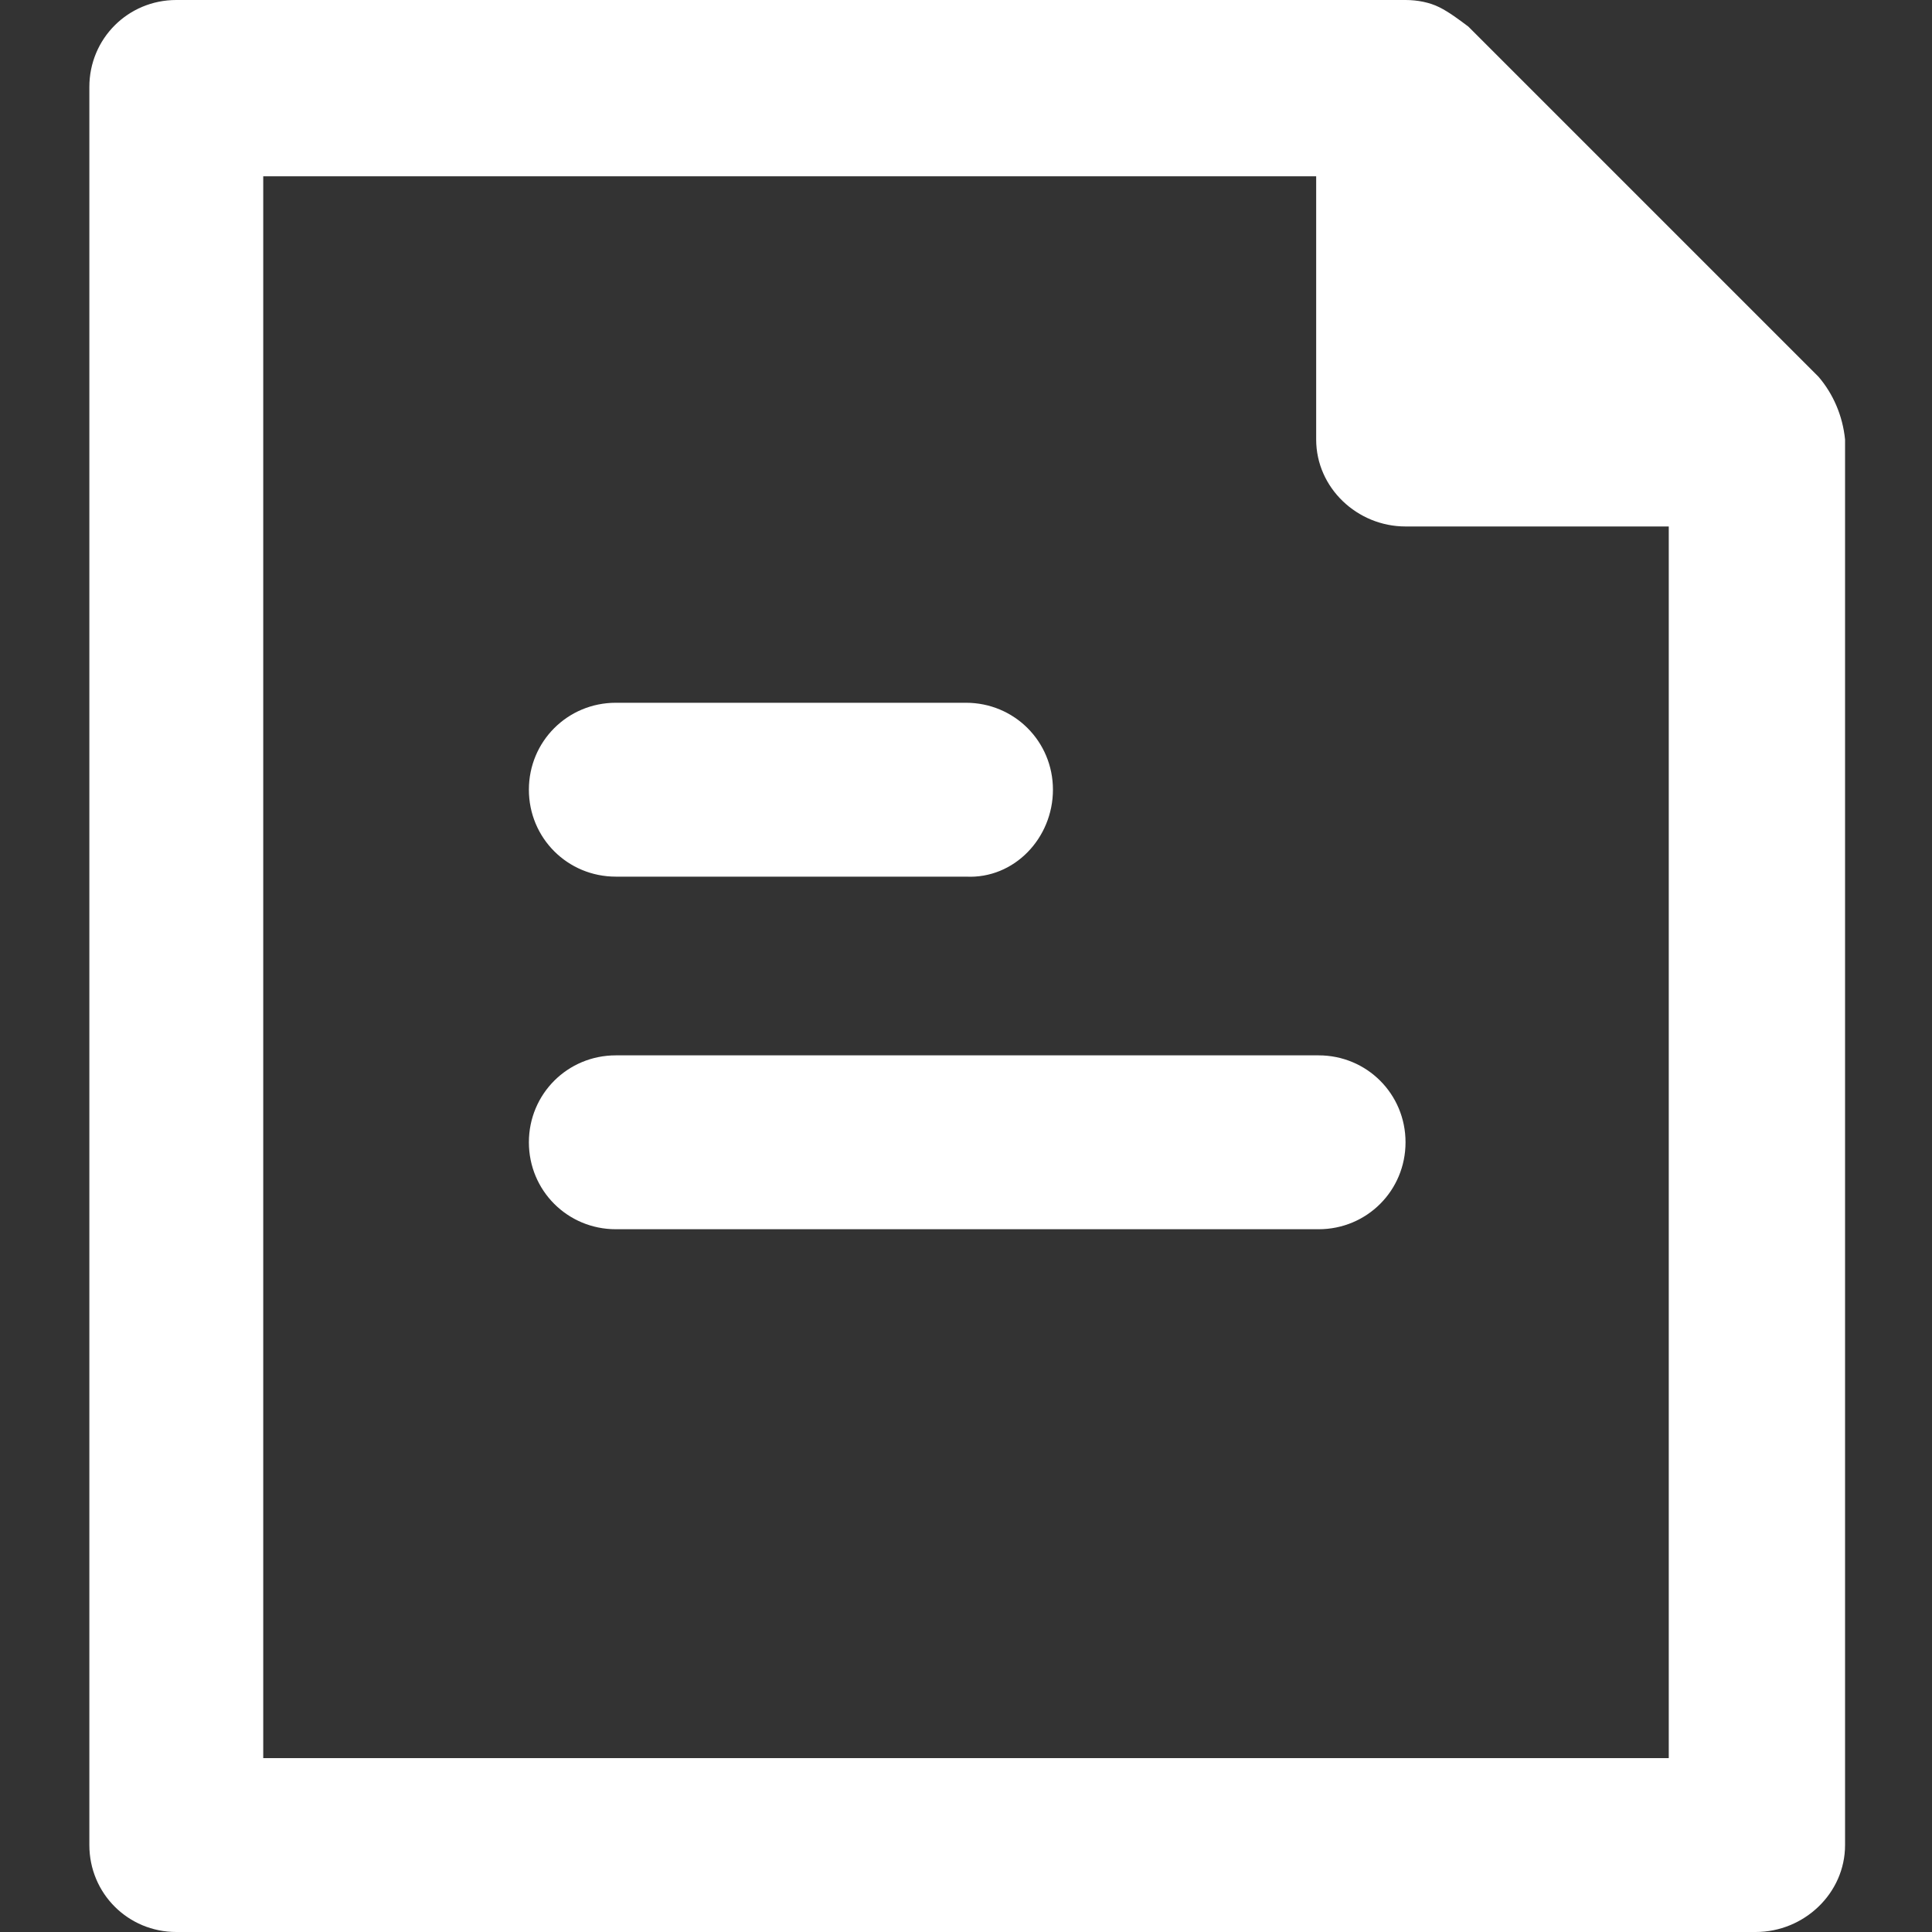
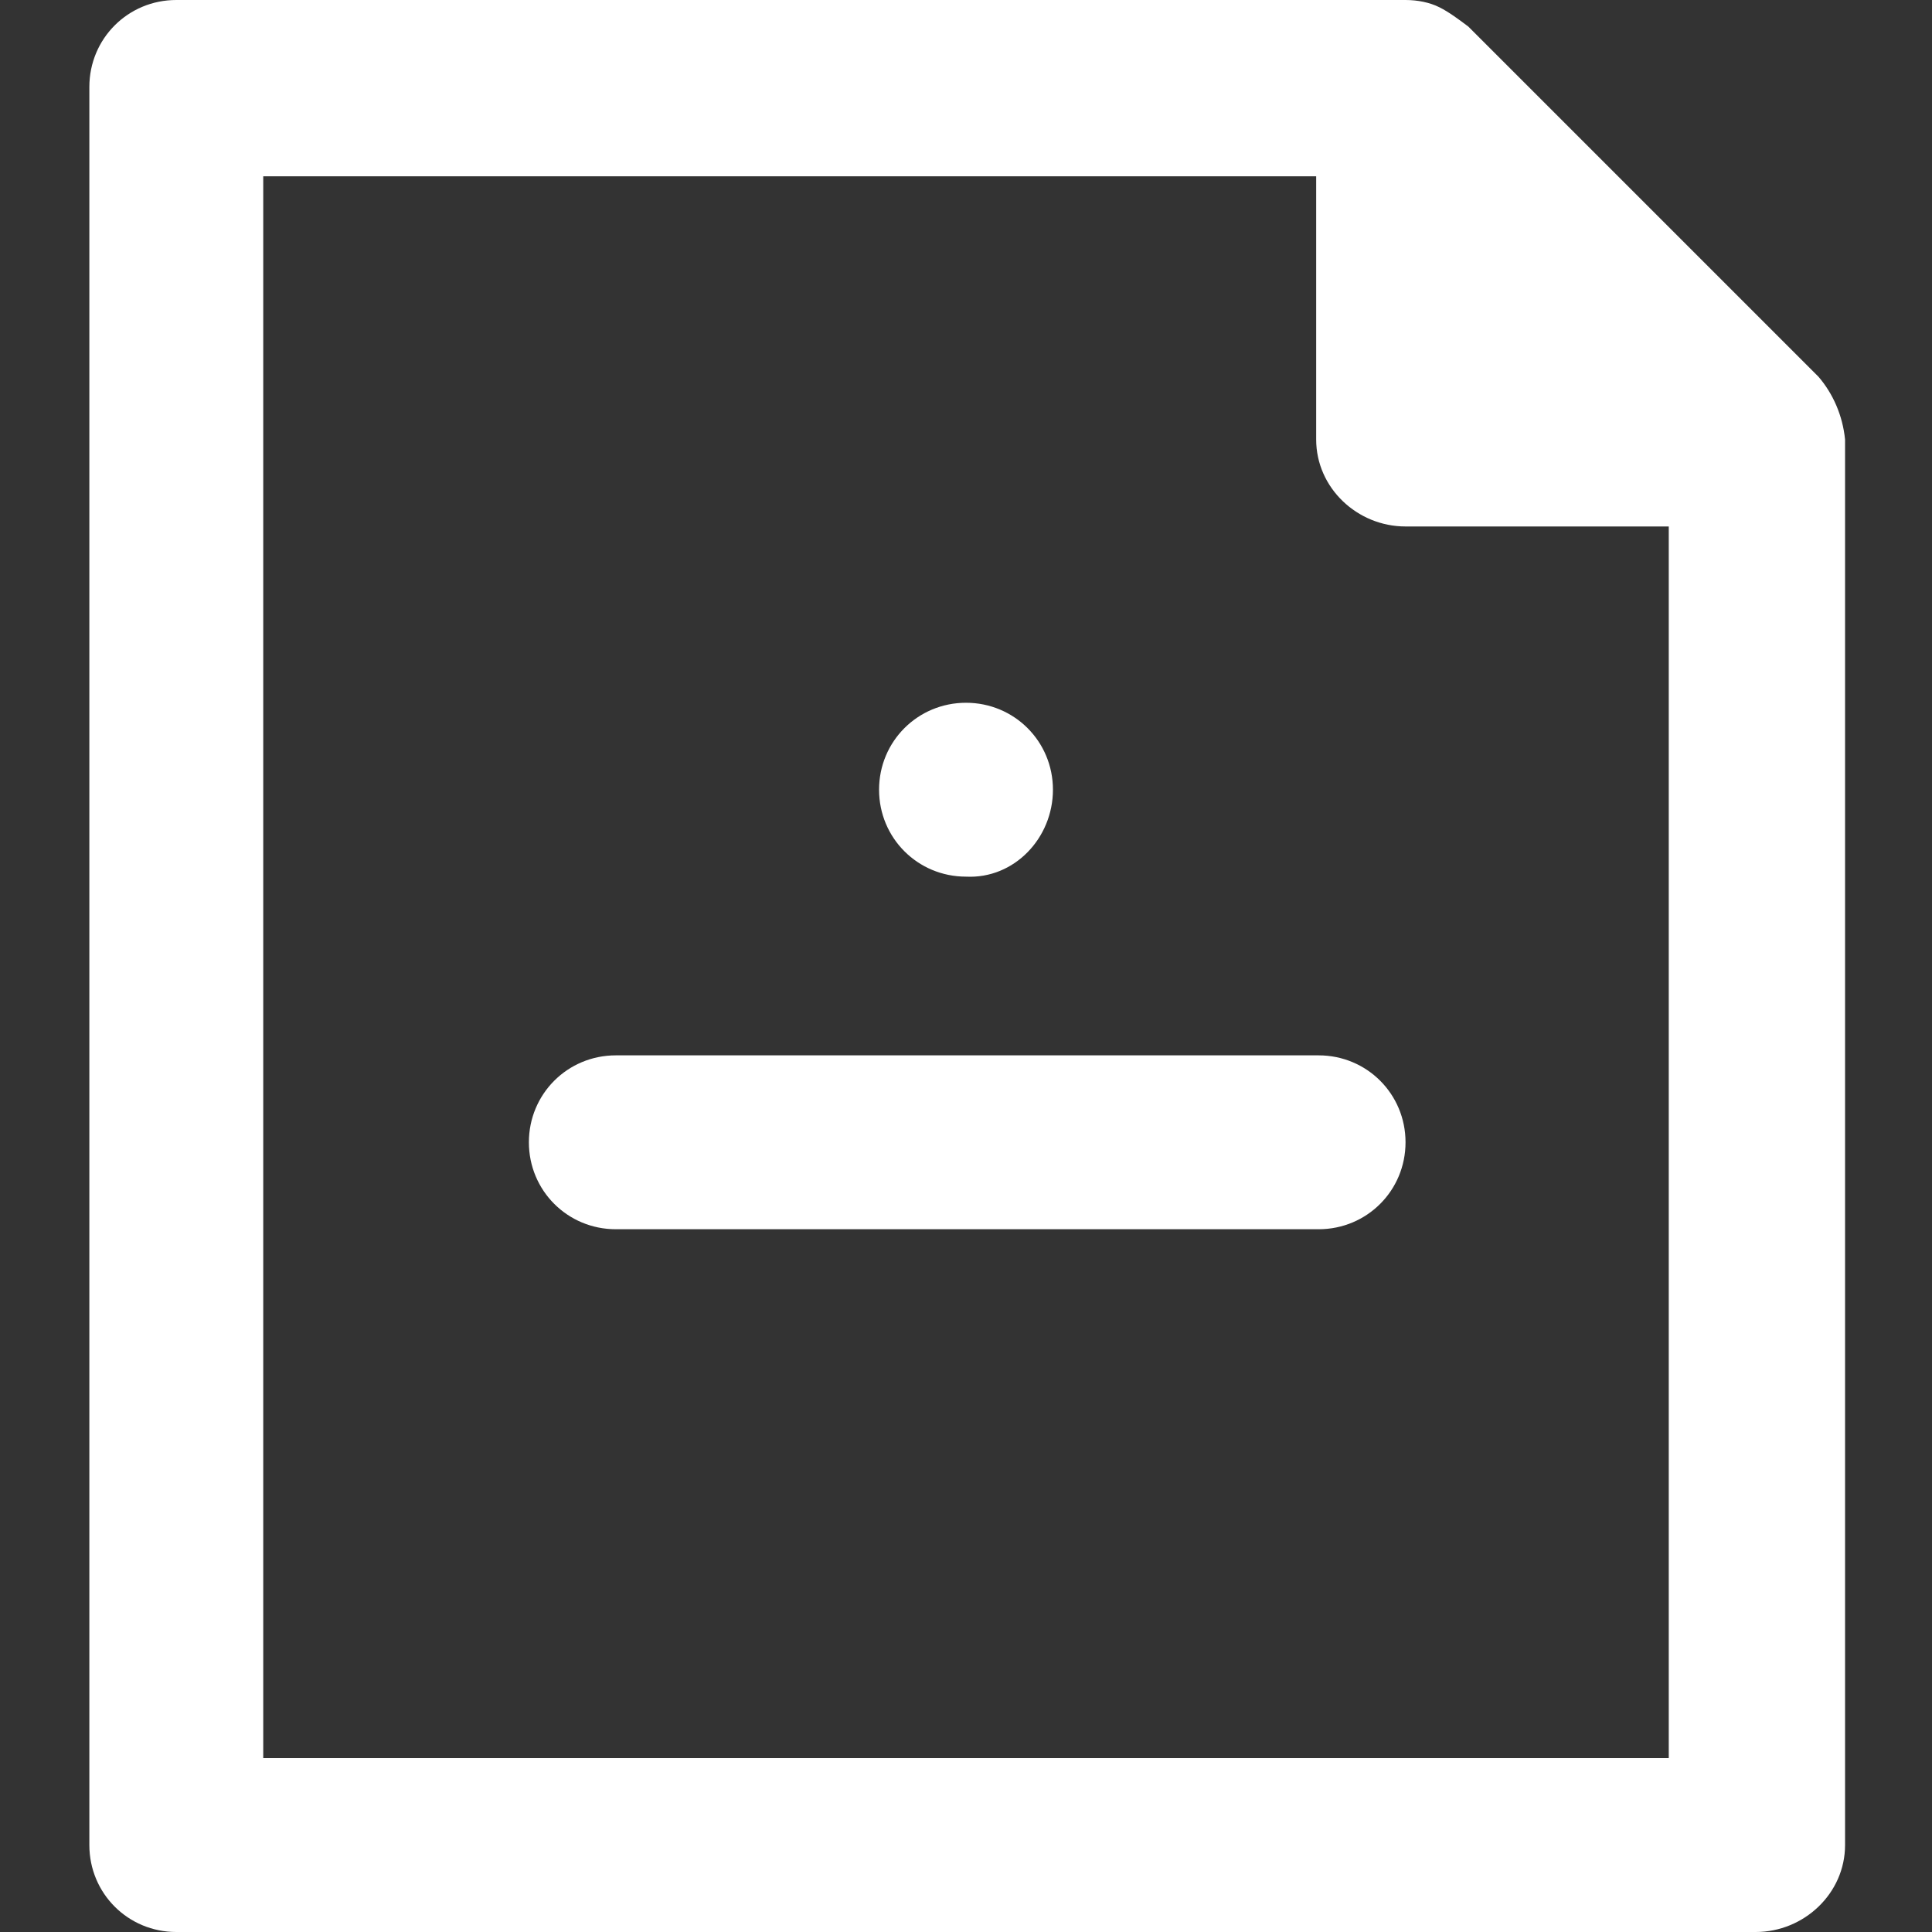
<svg xmlns="http://www.w3.org/2000/svg" version="1.1" id="Layer_1" x="0px" y="0px" viewBox="0 0 80 80" style="enable-background:new 0 0 80 80;" xml:space="preserve">
  <rect x="0" y="0" width="80" height="80" fill="#333333" stroke="none" />
  <style type="text/css">
	.st0{fill:#FFFFFF;}
</style>
-   <path class="st0" d="M43.6,32.7c0-2-1.6-3.6-3.6-3.6H25.5c-2,0-3.6,1.6-3.6,3.6s1.6,3.6,3.6,3.6H40C42,36.4,43.6,34.7,43.6,32.7z   M58.2,47.3c0-2-1.6-3.6-3.6-3.6H25.5c-2,0-3.6,1.6-3.6,3.6s1.6,3.6,3.6,3.6h29.1C56.6,50.9,58.2,49.3,58.2,47.3z M54.5,18.2V7.3  H10.9v65.5h58.2v-51H58.2C56.2,21.8,54.5,20.2,54.5,18.2z M72.7,80H7.3c-2,0-3.6-1.6-3.6-3.6V3.6c0-2,1.6-3.6,3.6-3.6h50.9  c0.5,0,1,0.1,1.4,0.3s0.8,0.5,1.2,0.8l14.5,14.5c0.6,0.7,1,1.6,1.1,2.6v58.2C76.4,78.4,74.7,80,72.7,80z" />
+   <path class="st0" d="M43.6,32.7c0-2-1.6-3.6-3.6-3.6c-2,0-3.6,1.6-3.6,3.6s1.6,3.6,3.6,3.6H40C42,36.4,43.6,34.7,43.6,32.7z   M58.2,47.3c0-2-1.6-3.6-3.6-3.6H25.5c-2,0-3.6,1.6-3.6,3.6s1.6,3.6,3.6,3.6h29.1C56.6,50.9,58.2,49.3,58.2,47.3z M54.5,18.2V7.3  H10.9v65.5h58.2v-51H58.2C56.2,21.8,54.5,20.2,54.5,18.2z M72.7,80H7.3c-2,0-3.6-1.6-3.6-3.6V3.6c0-2,1.6-3.6,3.6-3.6h50.9  c0.5,0,1,0.1,1.4,0.3s0.8,0.5,1.2,0.8l14.5,14.5c0.6,0.7,1,1.6,1.1,2.6v58.2C76.4,78.4,74.7,80,72.7,80z" />
</svg>